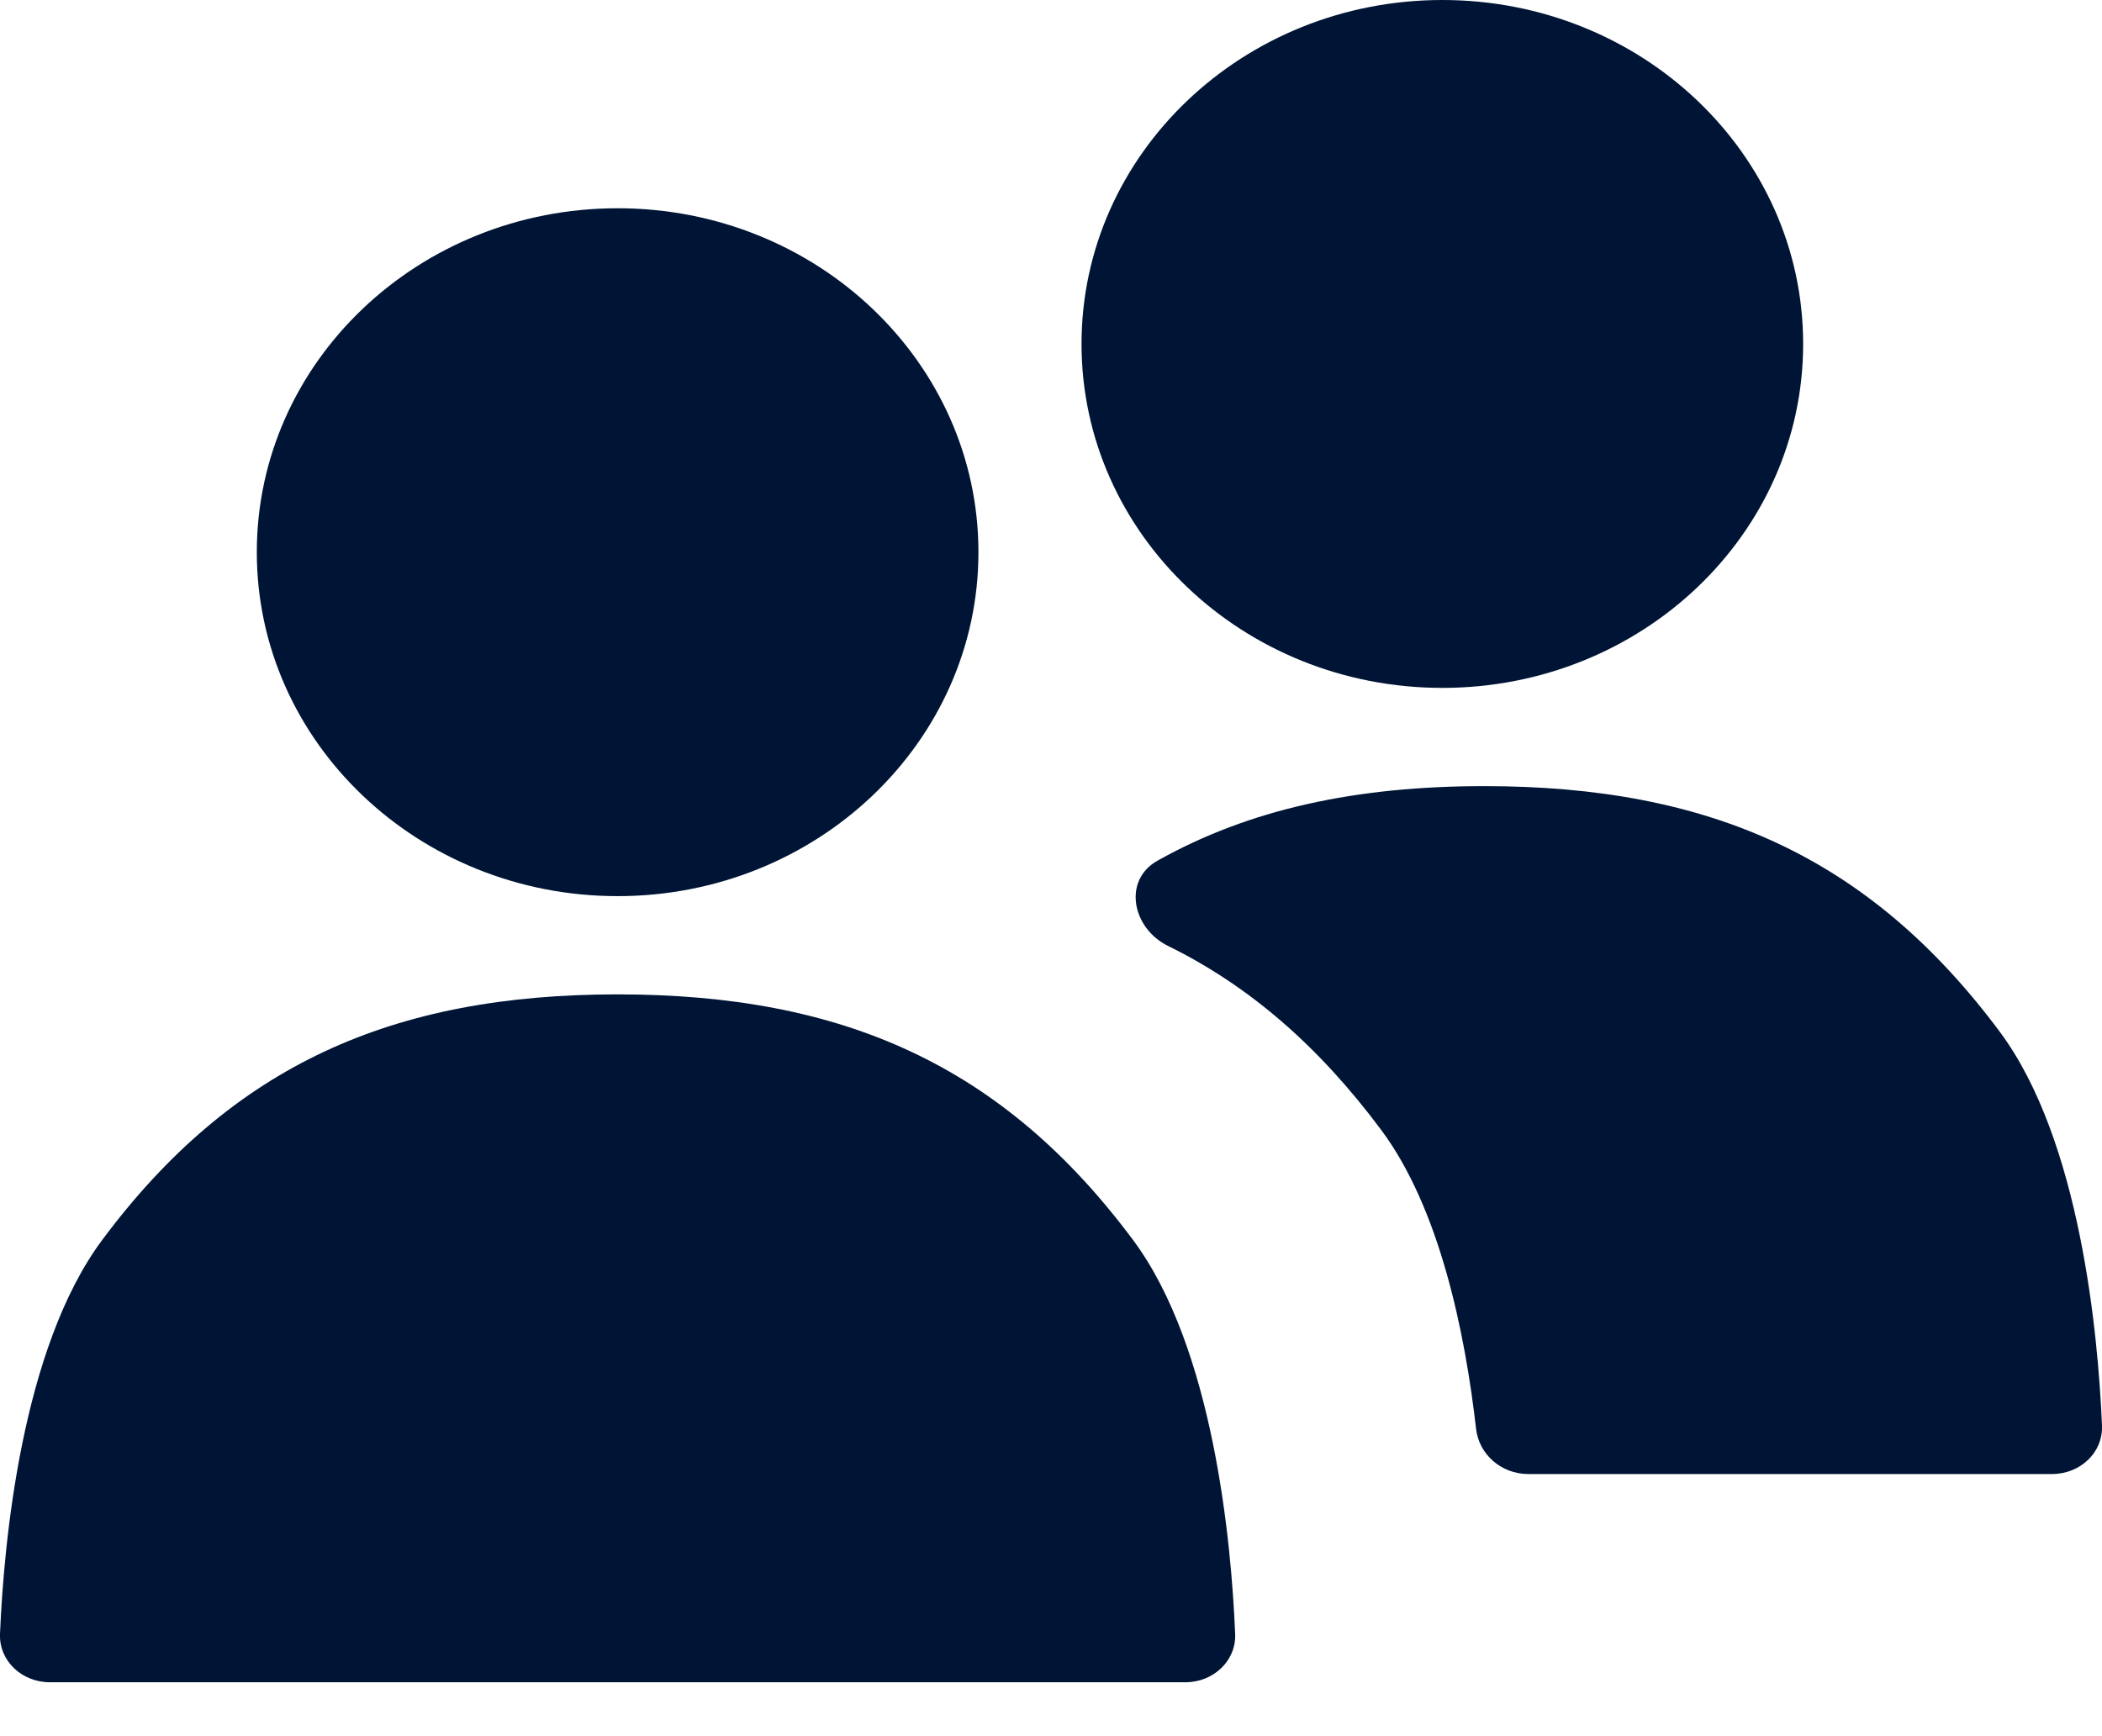
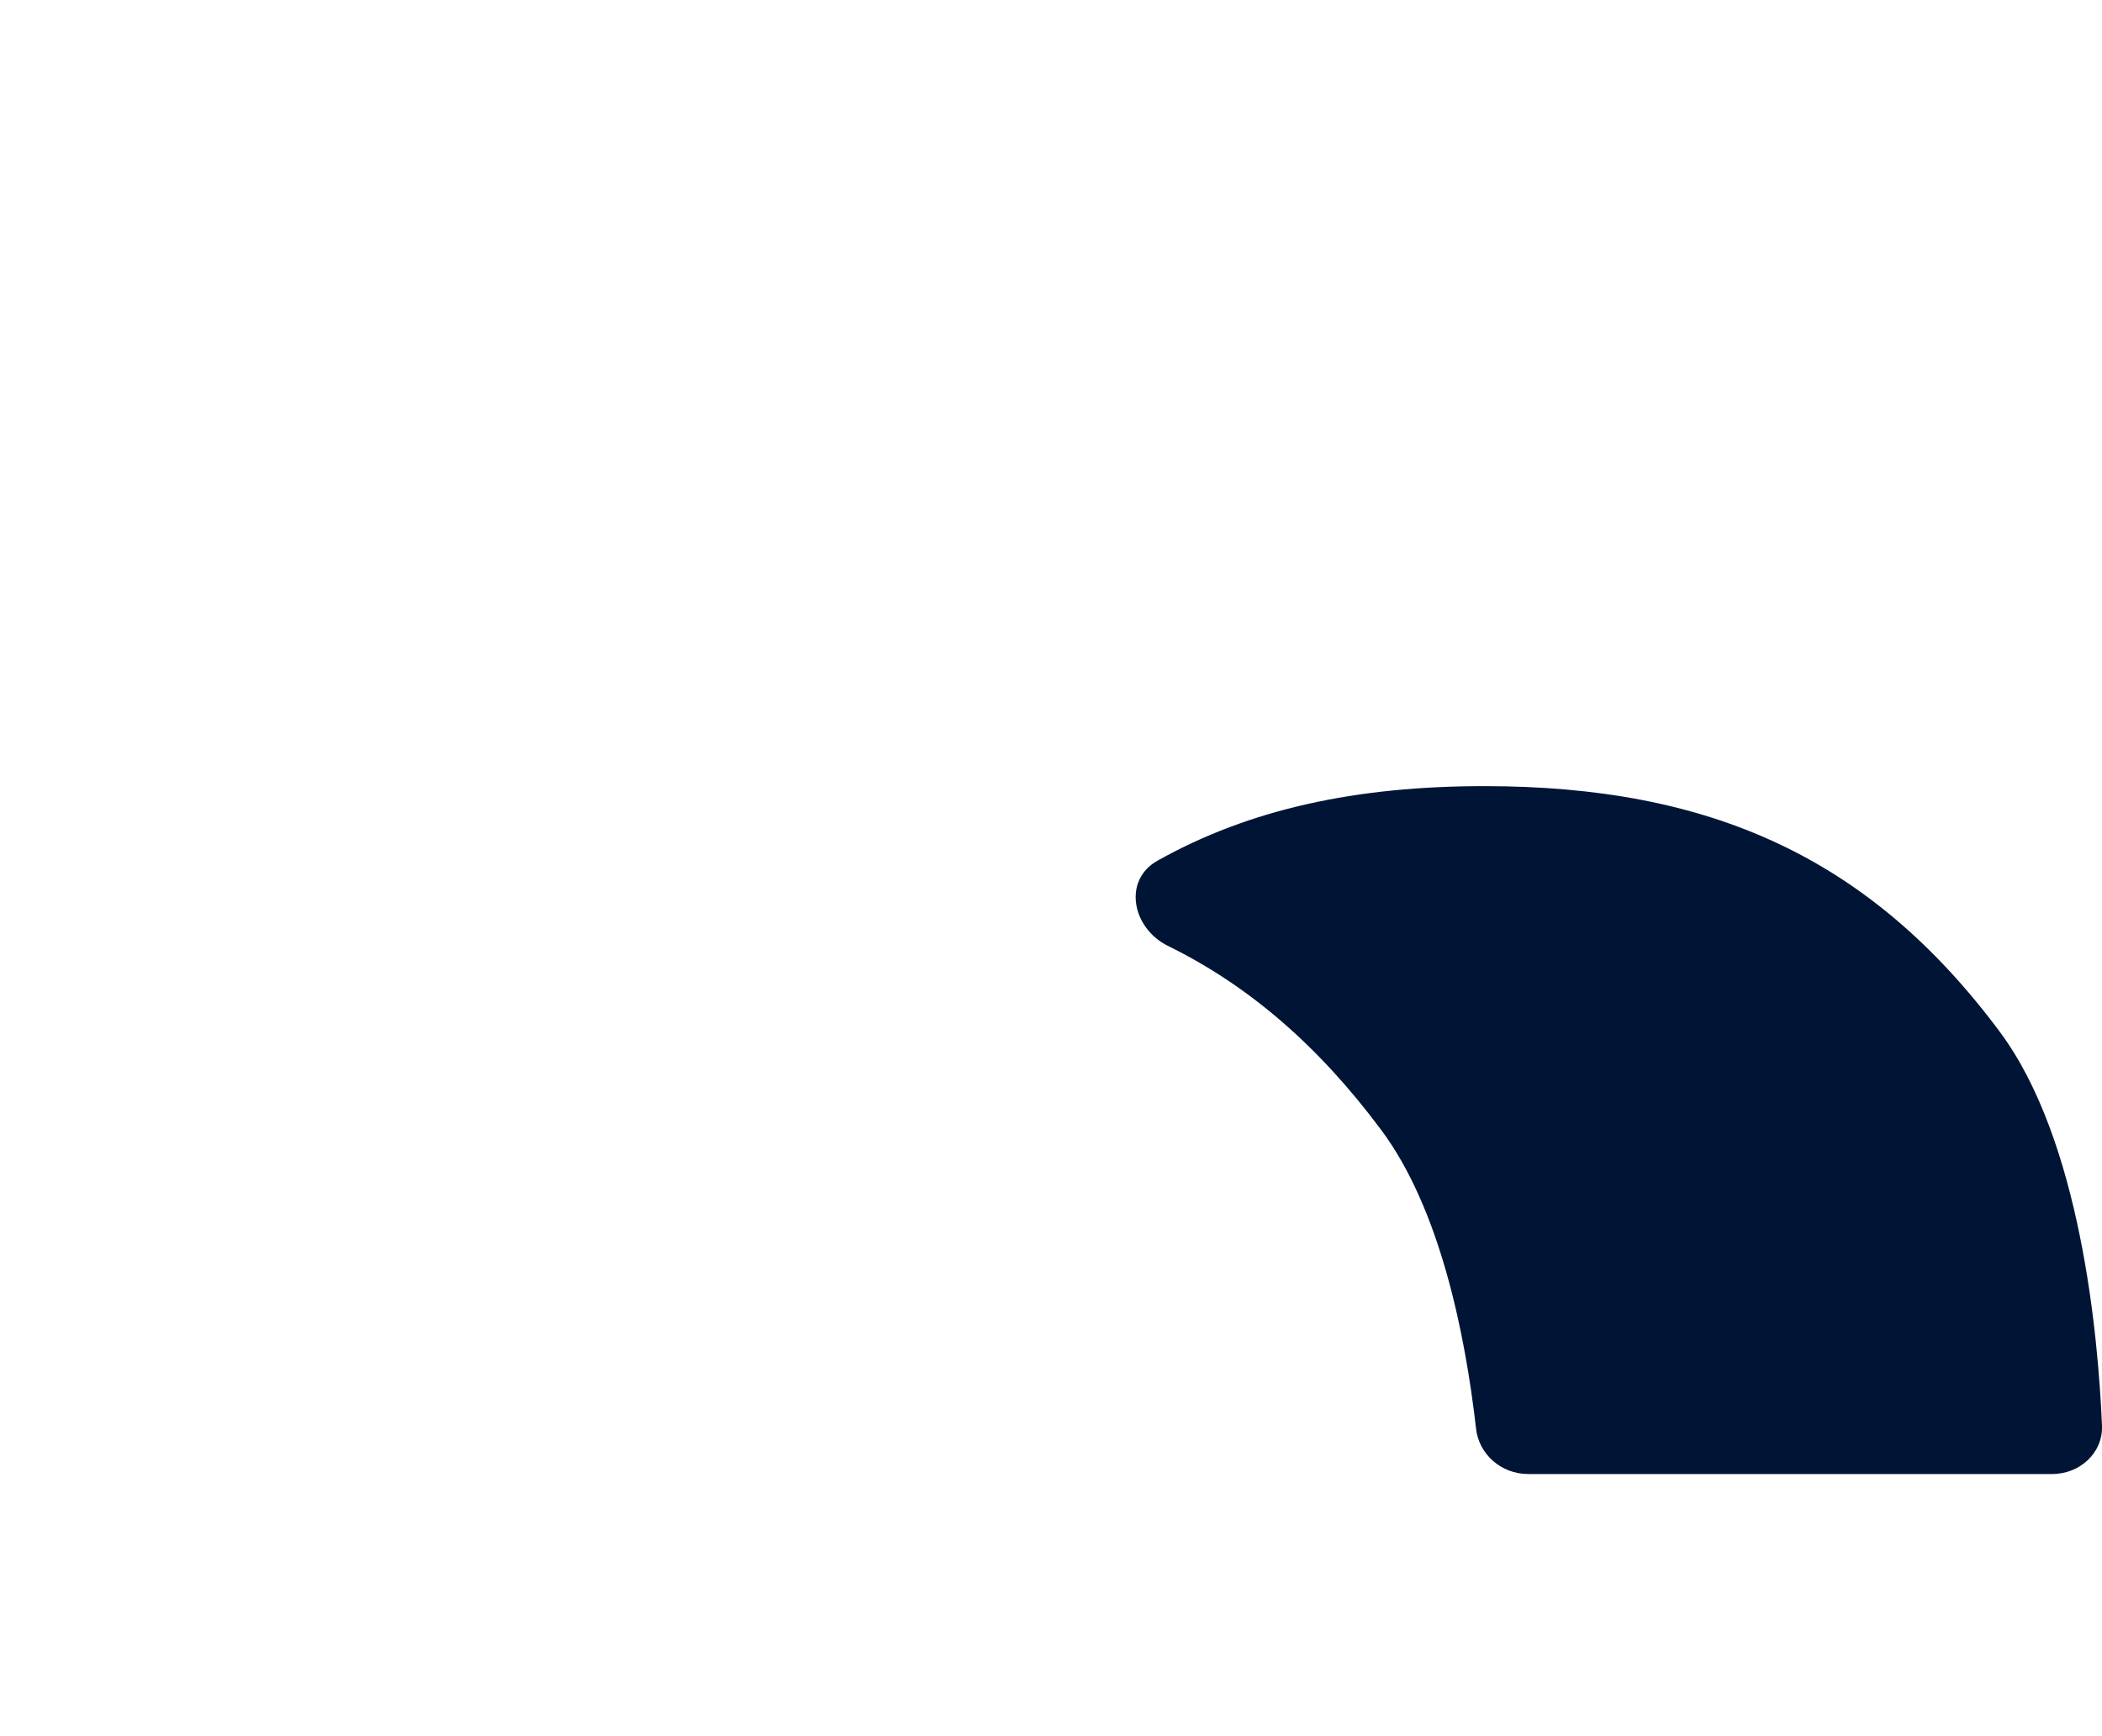
<svg xmlns="http://www.w3.org/2000/svg" width="23" height="19" viewBox="0 0 23 19" fill="none">
-   <path d="M12.97 18.41H0.546C0.237 18.41 -0.012 18.174 0 17.88C0.042 16.891 0.235 14.756 1.118 13.57C2.543 11.656 4.295 10.882 6.758 10.882C9.221 10.882 10.973 11.656 12.398 13.57C13.281 14.756 13.474 16.891 13.515 17.88C13.528 18.174 13.278 18.41 12.97 18.41Z" fill="#001535" />
-   <path d="M6.758 9.807C8.938 9.807 10.706 8.121 10.706 6.043C10.706 3.964 8.938 2.279 6.758 2.279C4.577 2.279 2.81 3.964 2.81 6.043C2.81 8.121 4.577 9.807 6.758 9.807Z" fill="#001535" />
  <path fill-rule="evenodd" clip-rule="evenodd" d="M16.151 15.635C16.182 15.915 16.426 16.131 16.721 16.131H22.454C22.763 16.131 23.012 15.895 23 15.601C22.958 14.612 22.765 12.478 21.882 11.292C20.457 9.377 18.705 8.603 16.242 8.603C14.845 8.603 13.676 8.852 12.667 9.418C12.283 9.632 12.386 10.158 12.781 10.352C13.664 10.786 14.427 11.444 15.114 12.367C15.752 13.224 16.03 14.577 16.151 15.635Z" fill="#001535" />
-   <path d="M15.782 7.528C17.963 7.528 19.73 5.843 19.73 3.764C19.73 1.685 17.963 0 15.782 0C13.602 0 11.834 1.685 11.834 3.764C11.834 5.843 13.602 7.528 15.782 7.528Z" fill="#001535" />
</svg>